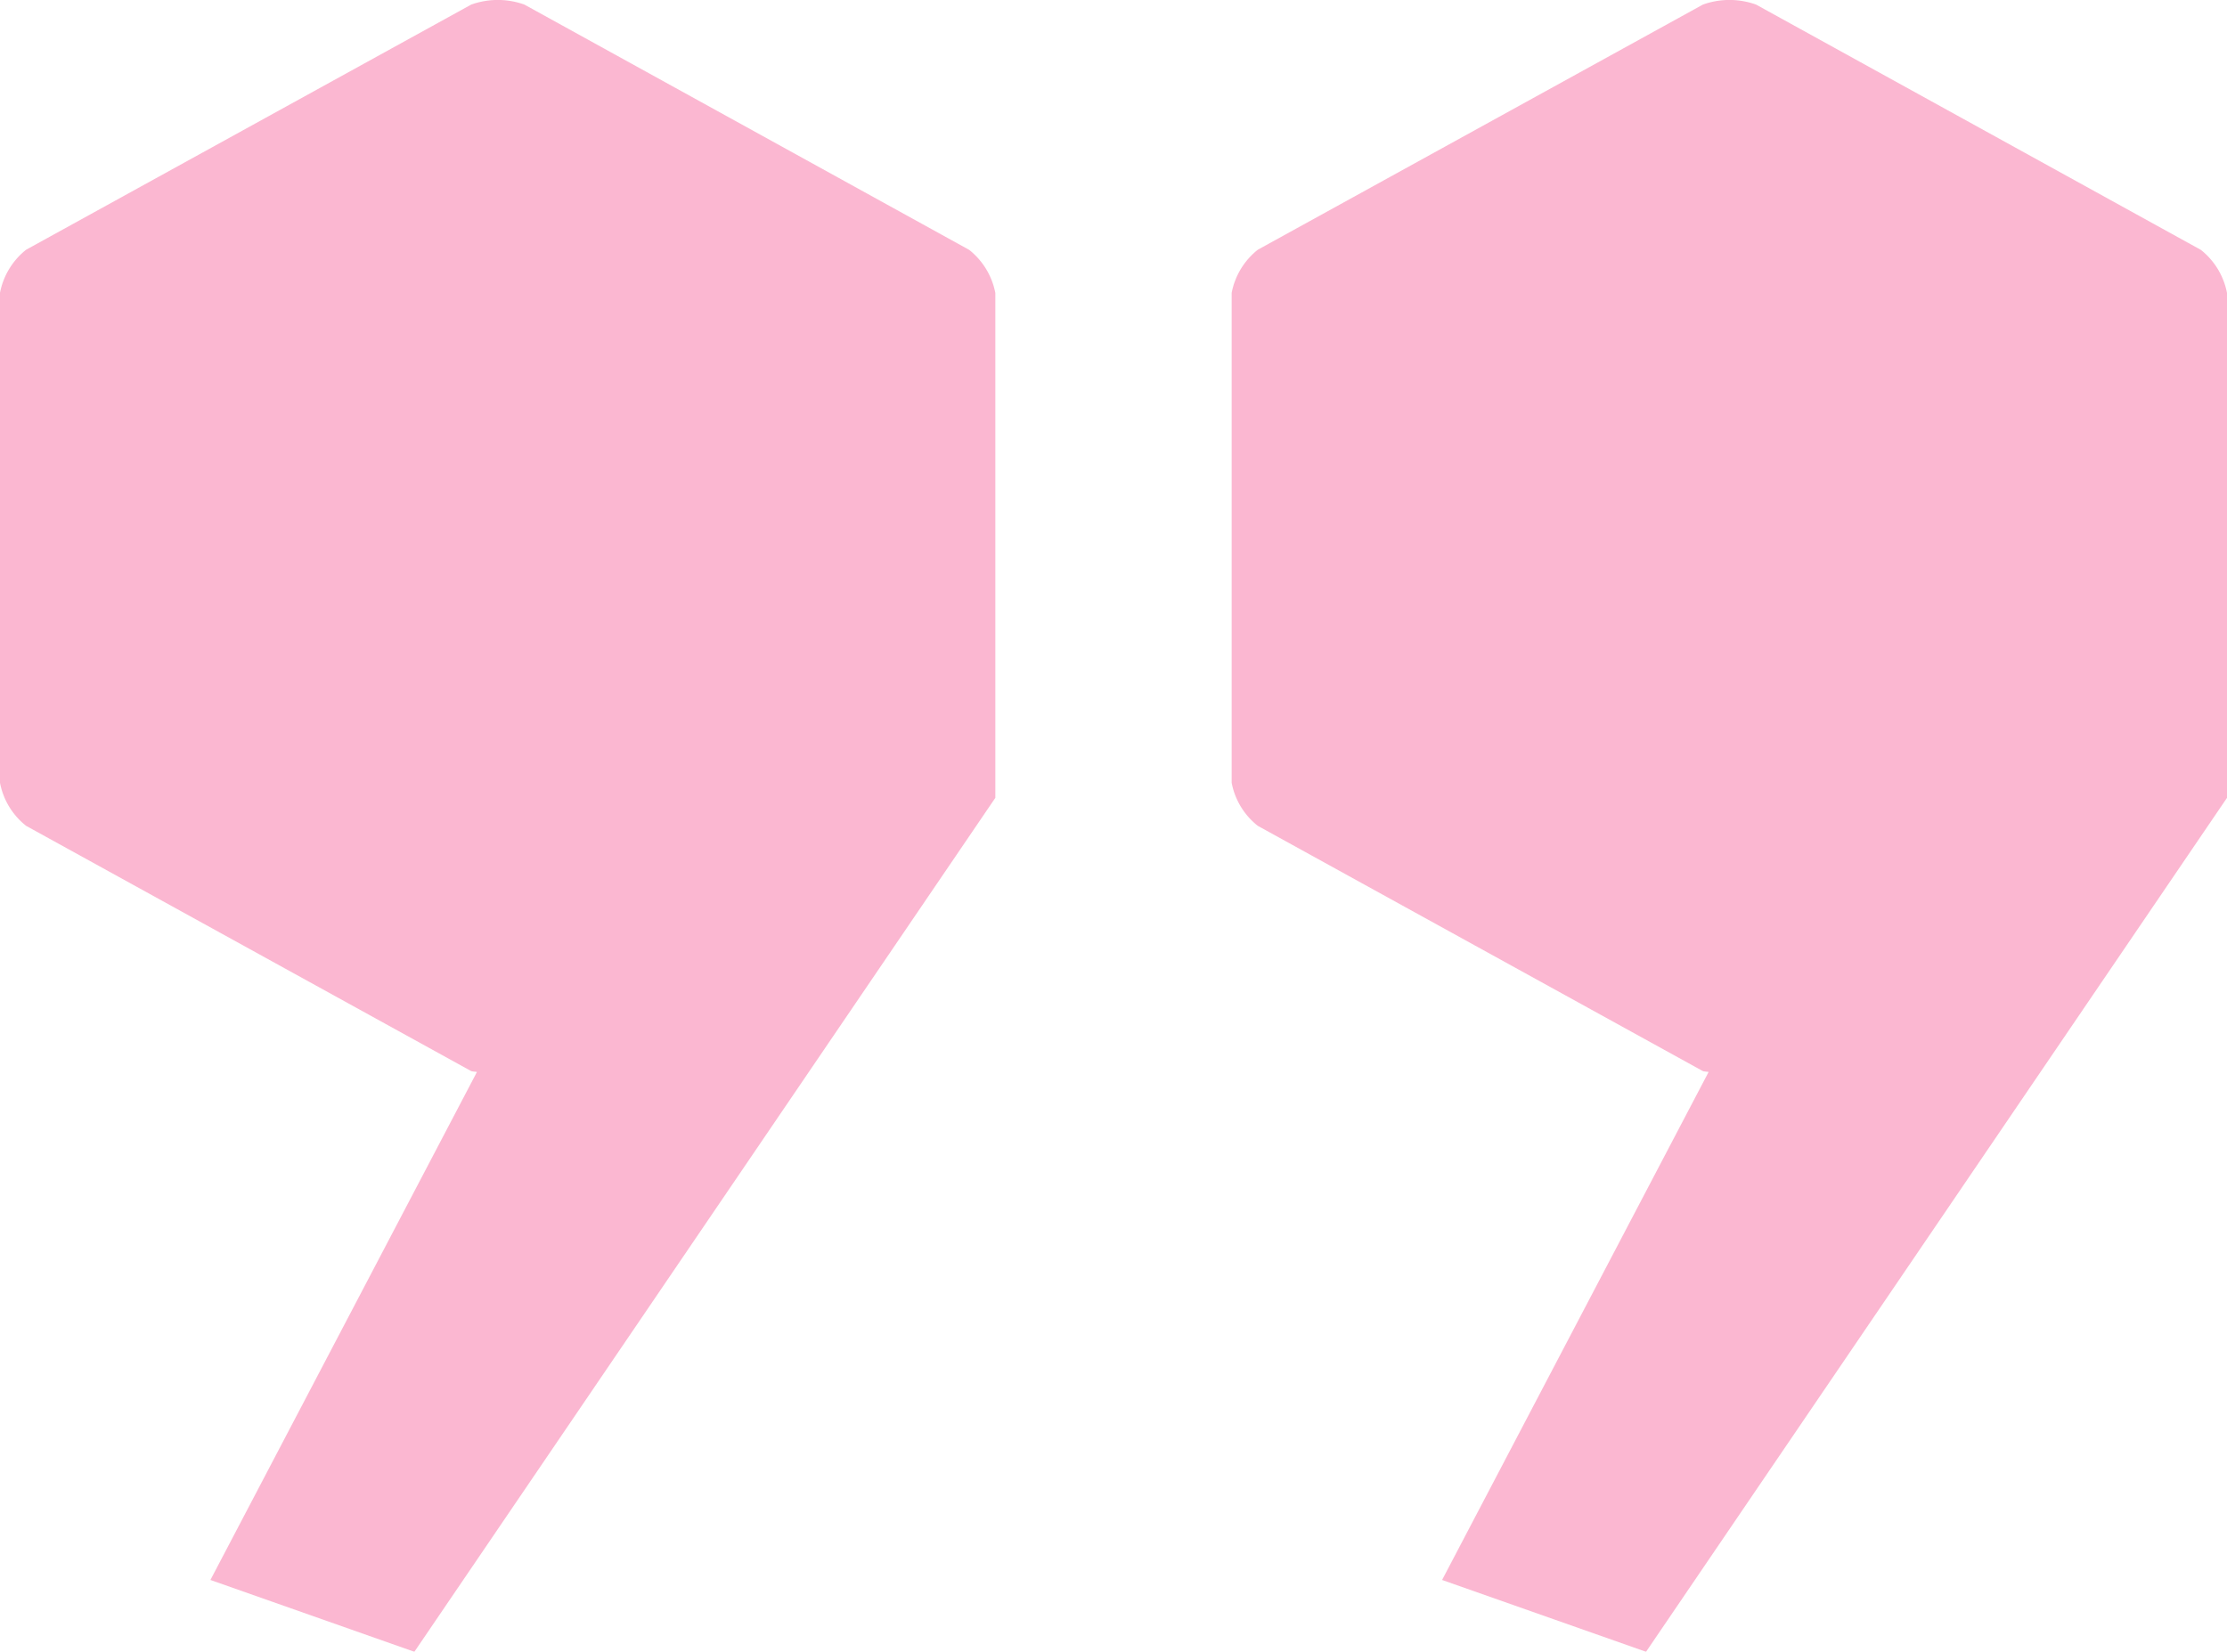
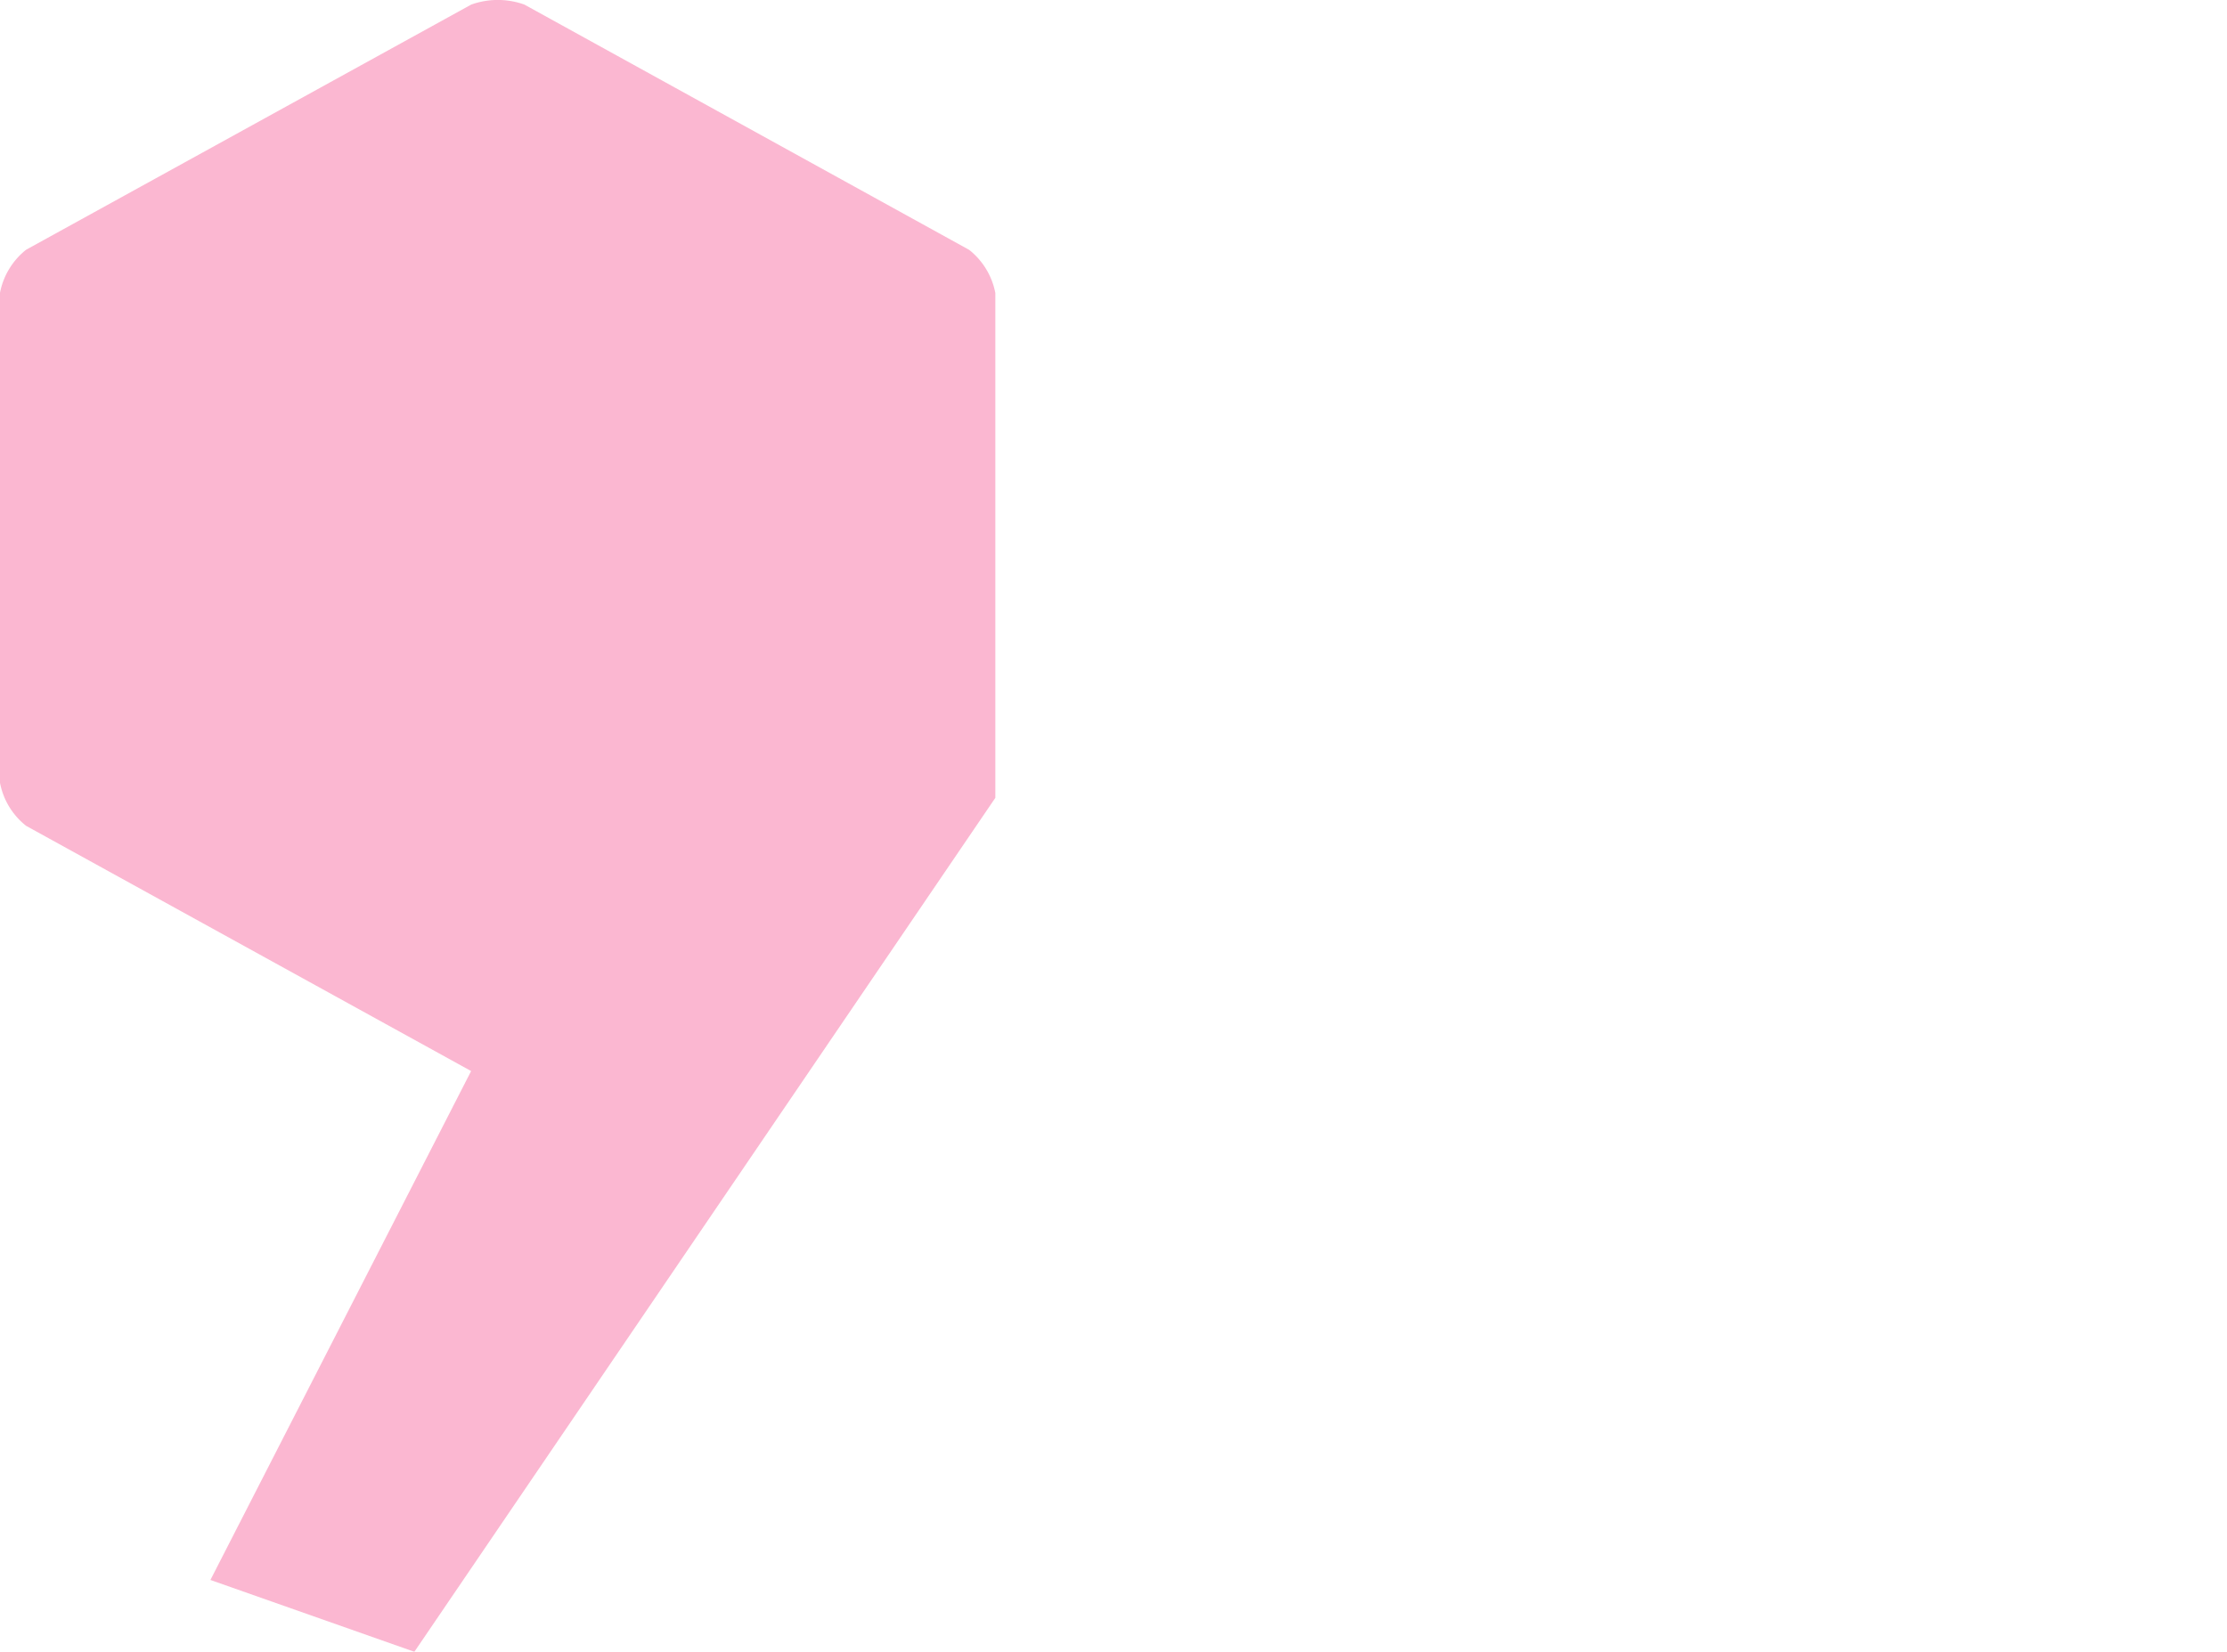
<svg xmlns="http://www.w3.org/2000/svg" width="31" height="23" viewBox="0 0 31 23">
  <defs>
    <clipPath id="clip-path">
      <rect id="Rectangle_3767" data-name="Rectangle 3767" width="13.855" height="23" fill="#f00f64" />
    </clipPath>
  </defs>
  <g id="Group_9325" data-name="Group 9325" opacity="0.298">
    <g id="Group_9320" data-name="Group 9320" transform="translate(0 0)">
      <g id="Group_9319" data-name="Group 9319" clip-path="url(#clip-path)">
-         <path id="Path_2353" data-name="Path 2353" d="M13.855,9.88v-5.8a1.008,1.008,0,0,0-.364-.6L7.3.065a1.095,1.095,0,0,0-.741,0L.364,3.478a1.008,1.008,0,0,0-.364.6V10.9a1,1,0,0,0,.364.6l6.194,3.414c.025.009.056.007.081.013L2.929,22l2.839,1L13.855,11.11Z" transform="translate(0 -0.001)" fill="#f00f64" />
+         <path id="Path_2353" data-name="Path 2353" d="M13.855,9.88v-5.8a1.008,1.008,0,0,0-.364-.6L7.3.065a1.095,1.095,0,0,0-.741,0L.364,3.478a1.008,1.008,0,0,0-.364.6V10.9a1,1,0,0,0,.364.6l6.194,3.414L2.929,22l2.839,1L13.855,11.11Z" transform="translate(0 -0.001)" fill="#f00f64" />
      </g>
    </g>
    <g id="Group_9321" data-name="Group 9321" transform="translate(17.145 0)">
      <g id="Group_9319-2" data-name="Group 9319" clip-path="url(#clip-path)">
-         <path id="Path_2353-2" data-name="Path 2353" d="M13.855,9.88v-5.8a1.008,1.008,0,0,0-.364-.6L7.3.065a1.095,1.095,0,0,0-.741,0L.364,3.478a1.008,1.008,0,0,0-.364.6V10.9a1,1,0,0,0,.364.6l6.194,3.414c.025.009.056.007.081.013L2.929,22l2.839,1L13.855,11.11Z" transform="translate(0 -0.001)" fill="#f00f64" />
-       </g>
+         </g>
    </g>
  </g>
</svg>